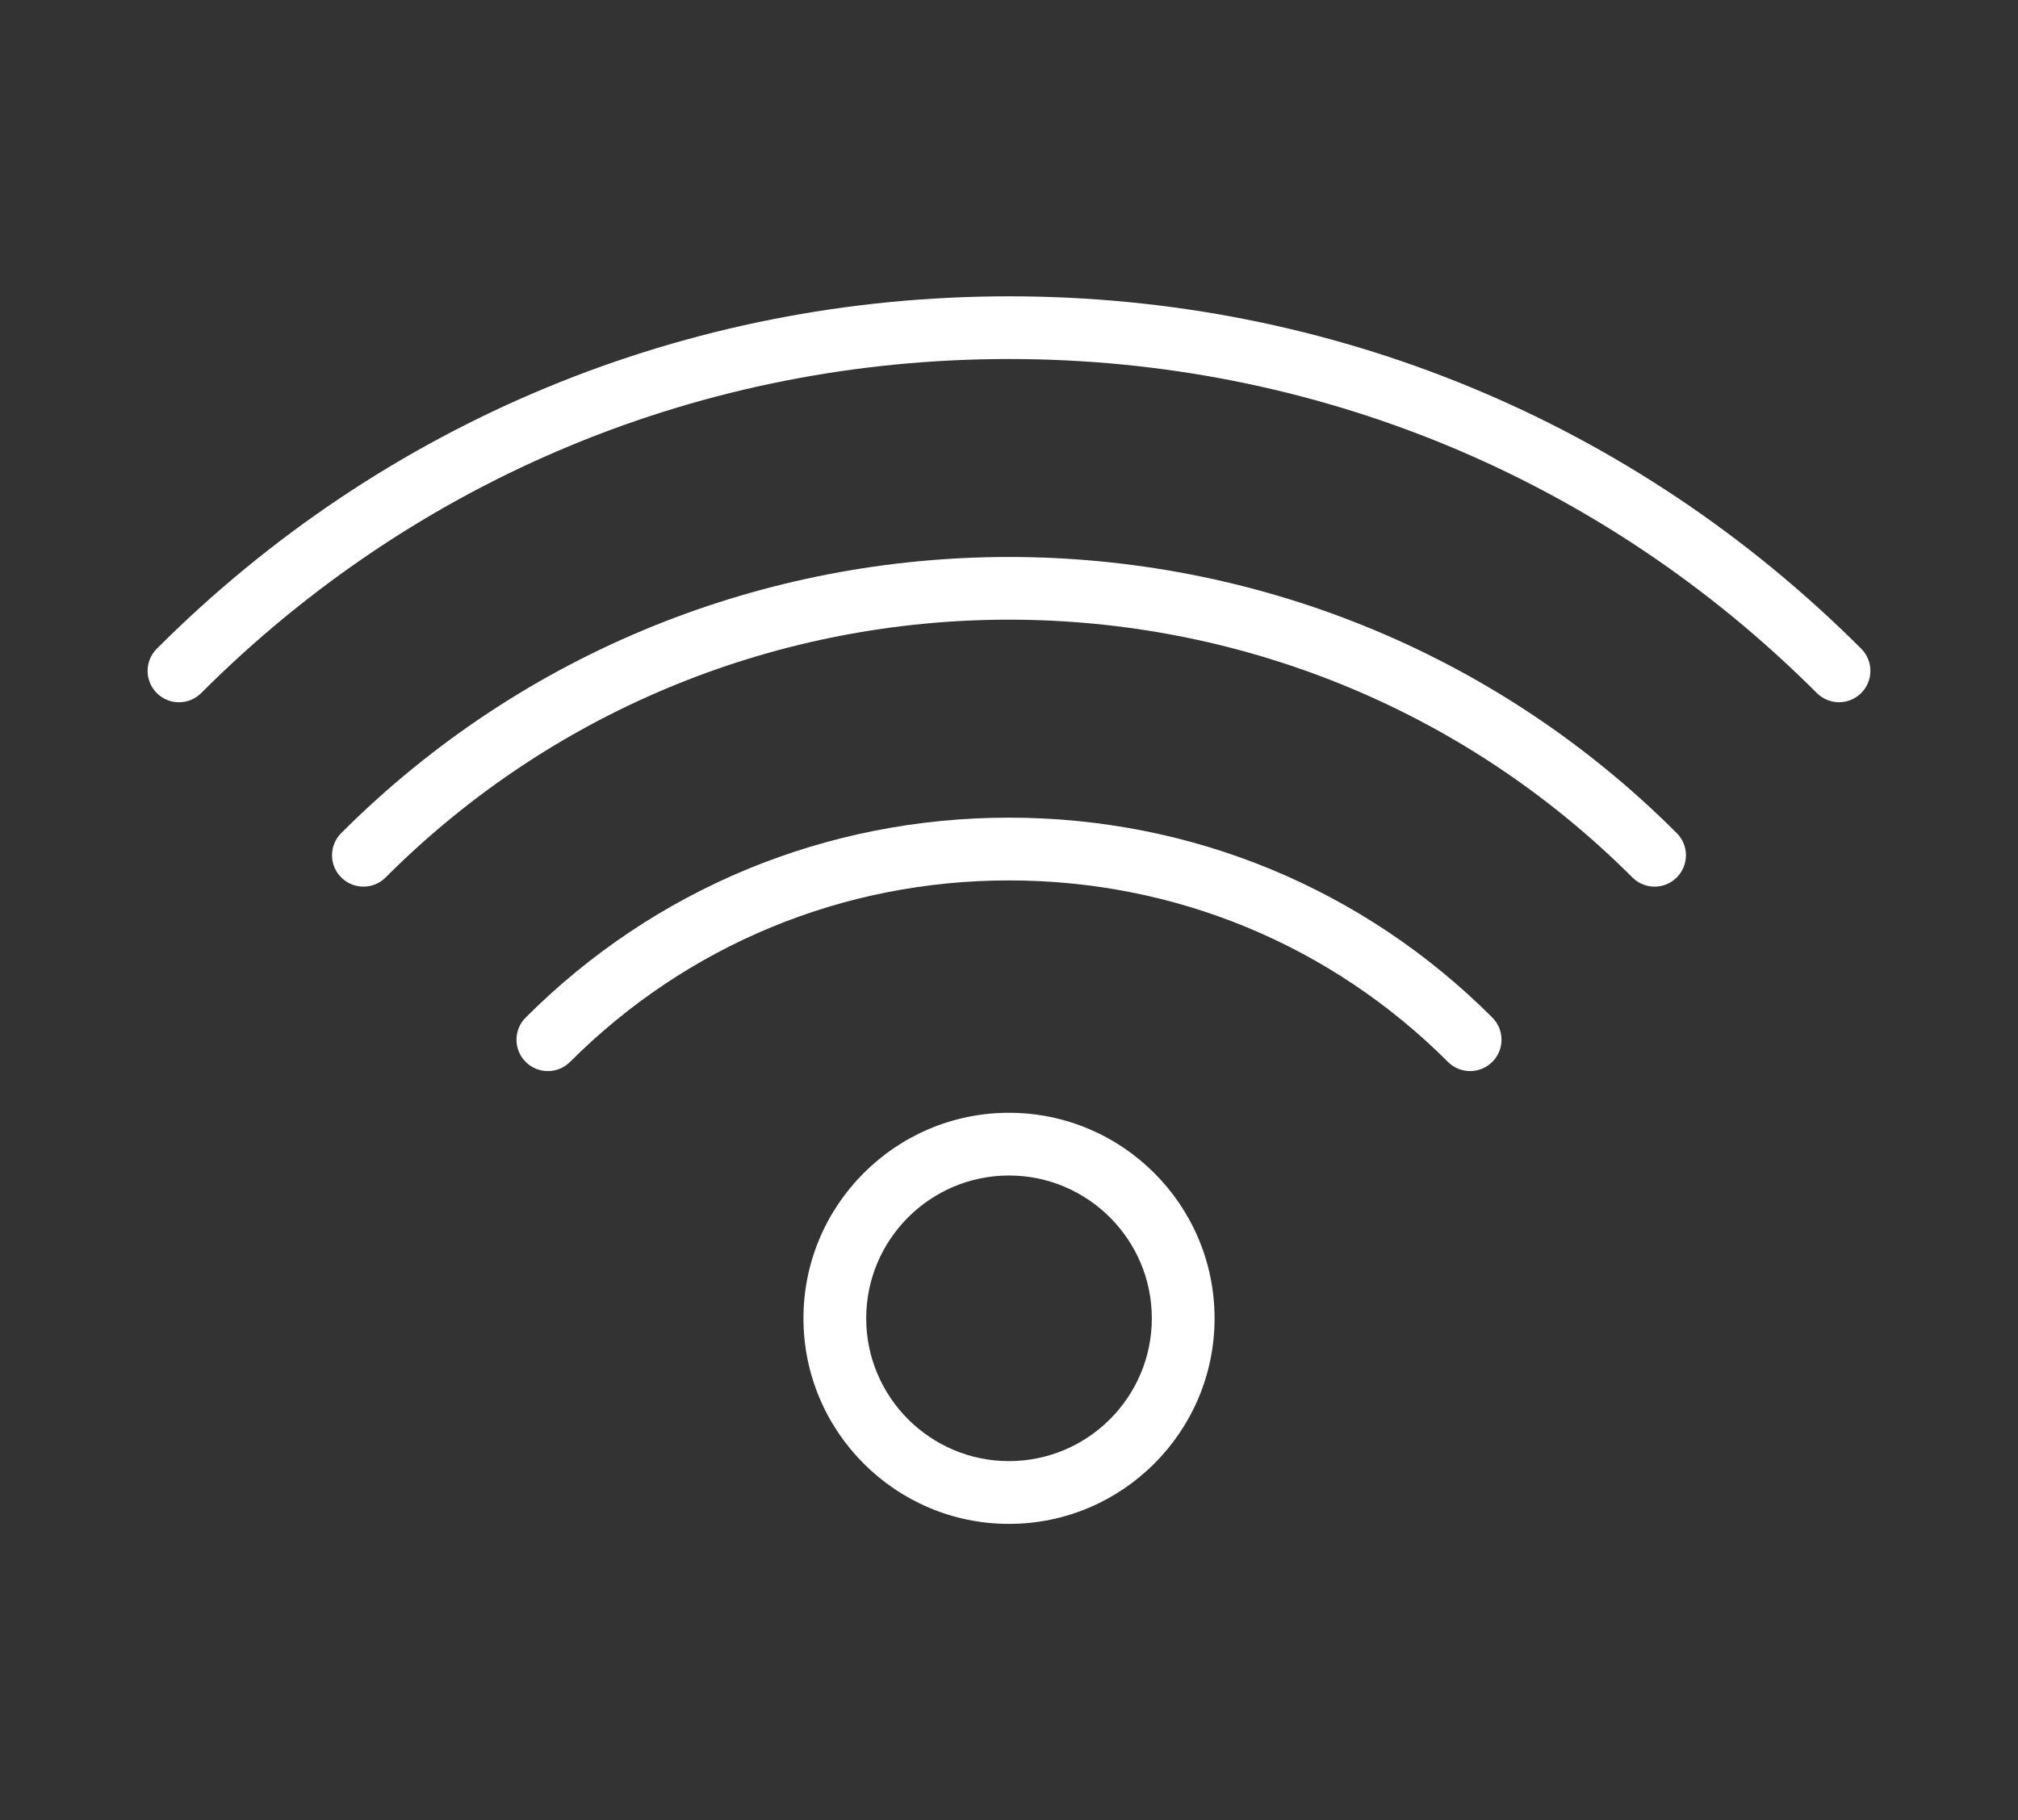
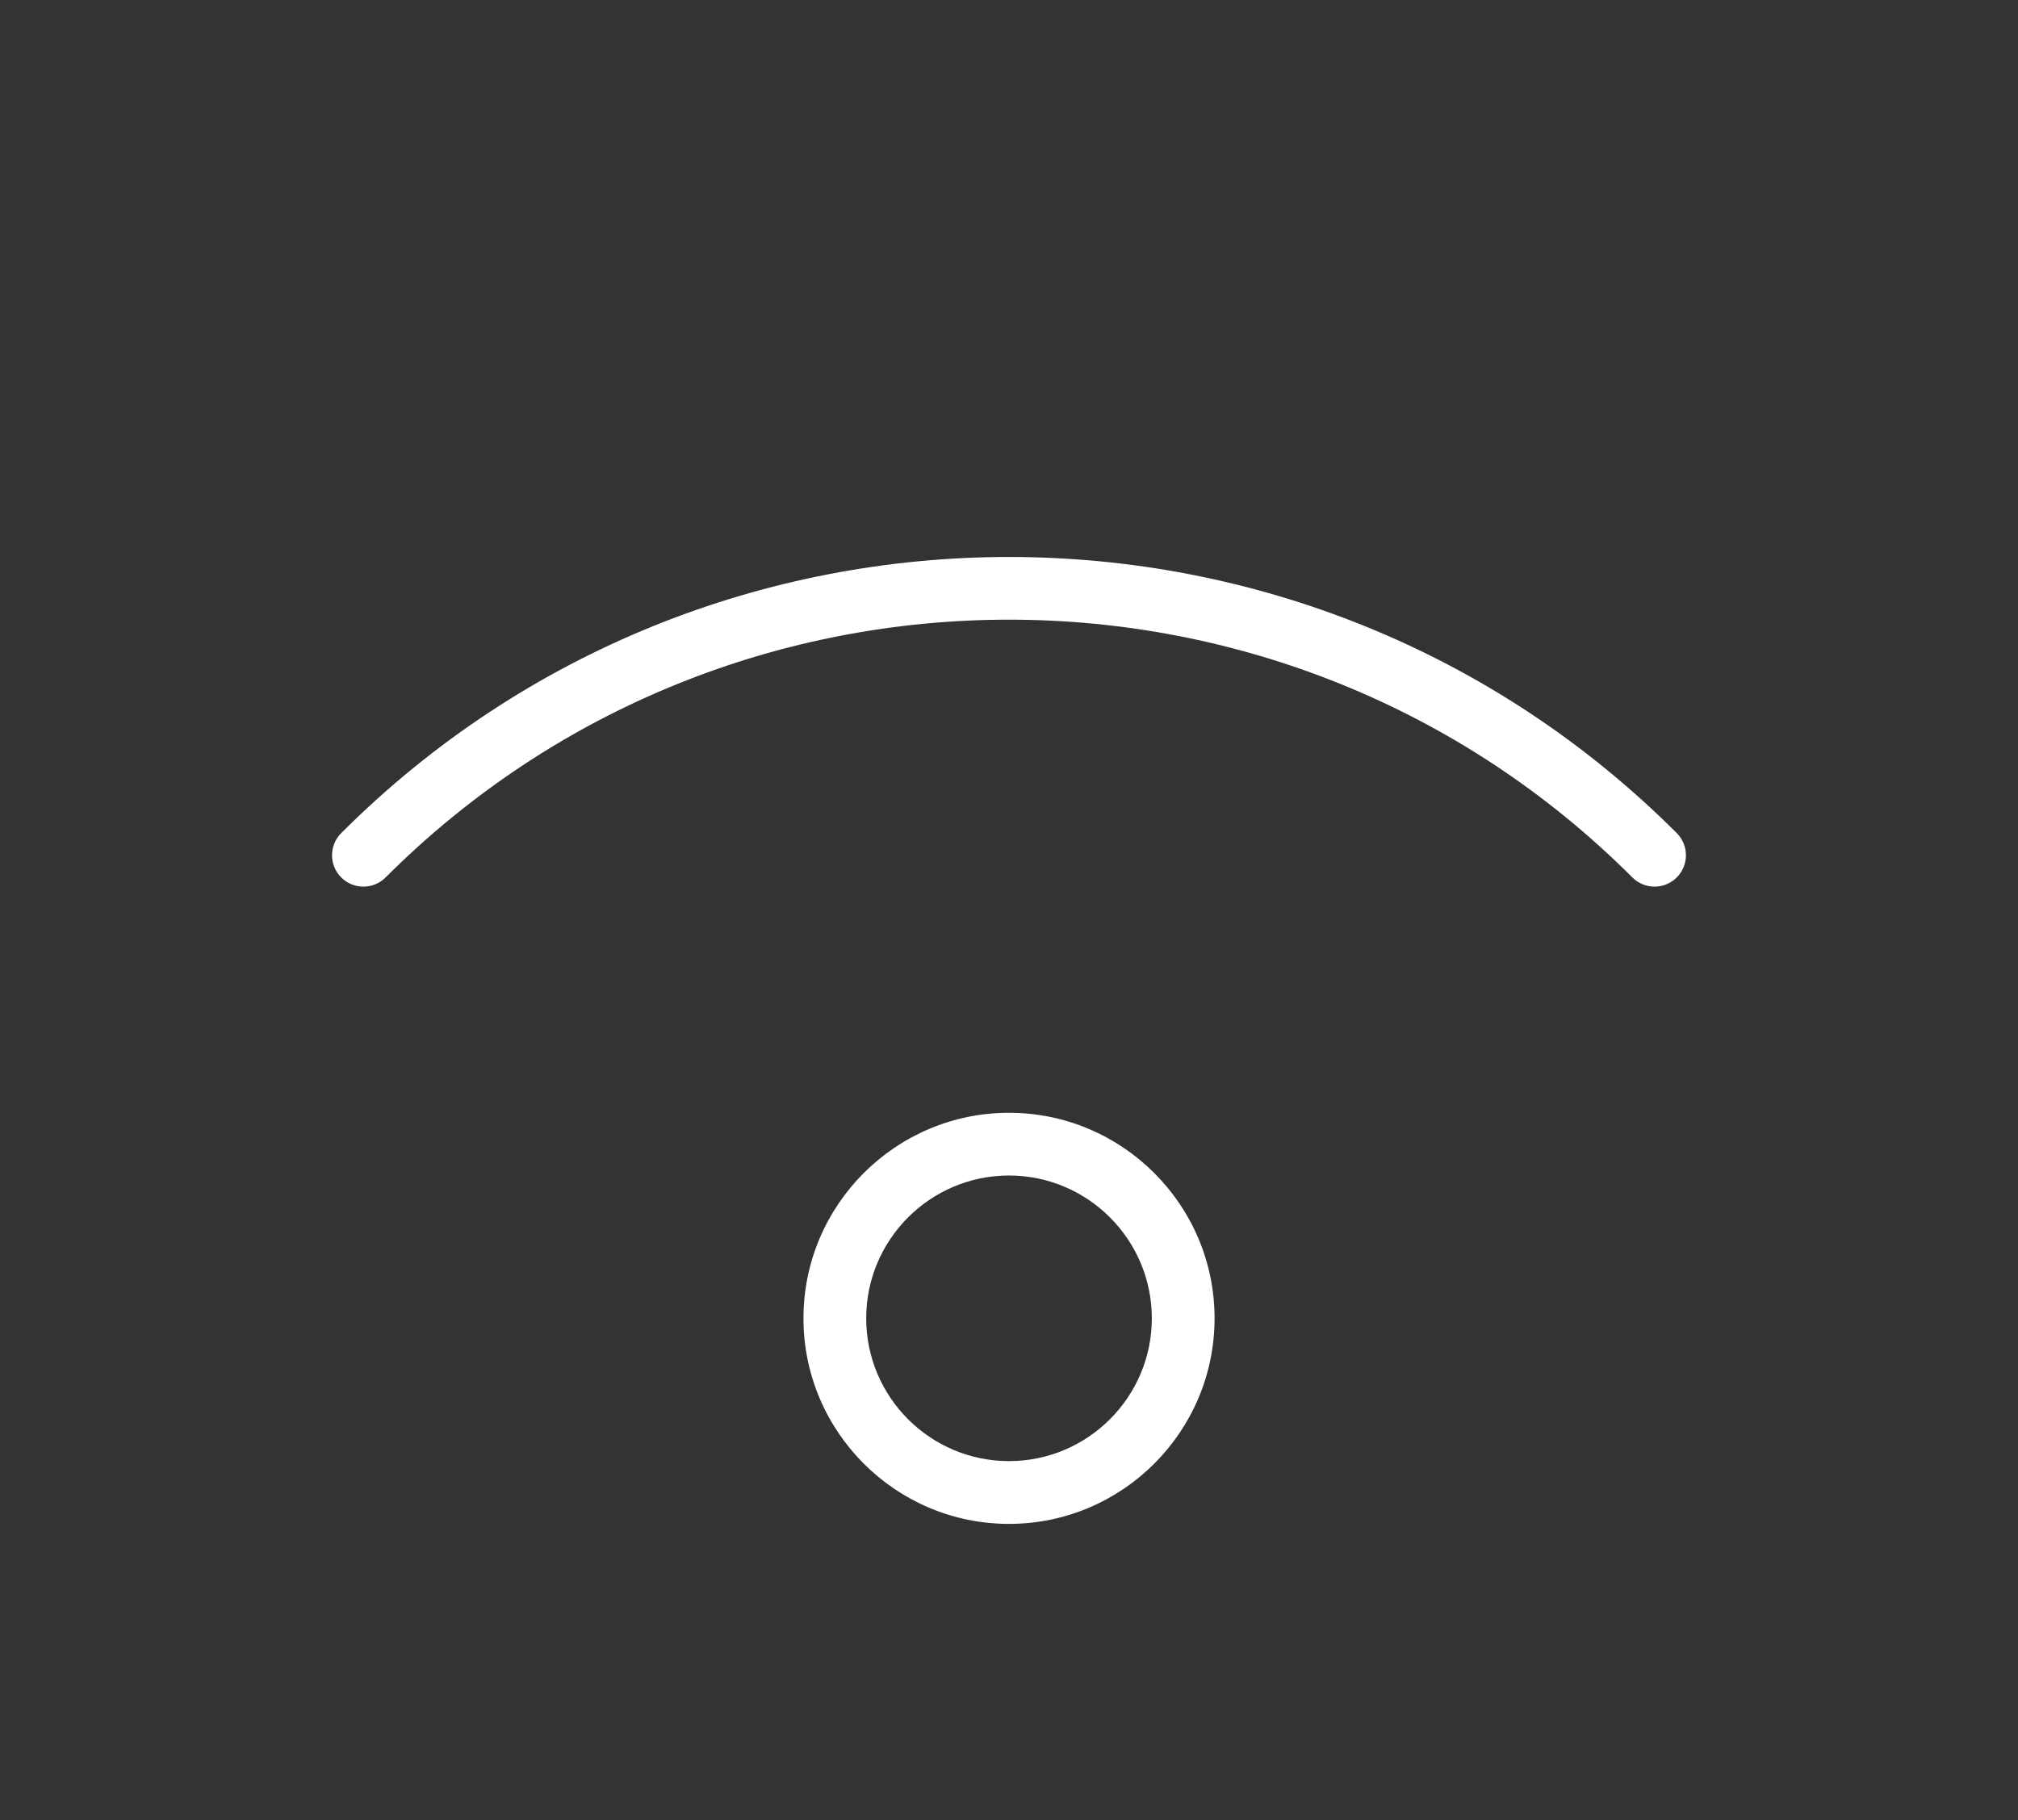
<svg xmlns="http://www.w3.org/2000/svg" width="143" height="129" viewBox="0 0 143 129" fill="none">
  <rect x="0" y="0" width="143" height="129" fill="#333333" stroke="none" />
-   <path d="M131.889 45.975C115.785 29.869 94.336 21 71.5 21C48.663 21 27.218 29.867 11.111 45.975C10.242 46.844 10.242 48.249 11.111 49.119C11.98 49.988 13.385 49.988 14.256 49.119C29.521 33.851 49.851 25.444 71.5 25.444C93.148 25.444 113.479 33.851 128.745 49.117C129.179 49.55 129.747 49.768 130.316 49.768C130.885 49.768 131.455 49.55 131.888 49.117C132.758 48.249 132.758 46.842 131.889 45.975Z" fill="white" />
  <path d="M24.18 59.042C23.311 59.912 23.311 61.316 24.18 62.186C24.615 62.62 25.183 62.837 25.752 62.837C26.321 62.837 26.89 62.62 27.324 62.186C51.68 37.827 91.314 37.827 115.674 62.186C116.543 63.055 117.948 63.055 118.818 62.186C119.687 61.316 119.687 59.912 118.818 59.042C92.729 32.953 50.273 32.949 24.18 59.042Z" fill="white" />
-   <path d="M71.5 57.948C58.549 57.948 46.387 62.979 37.251 72.114C36.382 72.983 36.382 74.388 37.251 75.258C38.121 76.127 39.525 76.127 40.395 75.258C48.69 66.965 59.736 62.396 71.5 62.396C83.264 62.396 94.31 66.965 102.604 75.258C103.039 75.692 103.608 75.909 104.177 75.909C104.746 75.909 105.316 75.691 105.749 75.258C106.618 74.389 106.618 72.984 105.749 72.114C96.615 62.979 84.451 57.948 71.5 57.948Z" fill="white" />
  <path d="M71.5 78.865C63.469 78.865 56.935 85.399 56.935 93.432C56.935 101.465 63.469 108 71.5 108C79.533 108 86.067 101.466 86.067 93.433C86.067 85.4 79.533 78.865 71.5 78.865ZM71.5 103.551C65.919 103.551 61.381 99.011 61.381 93.431C61.381 87.85 65.921 83.31 71.5 83.31C77.078 83.31 81.621 87.85 81.621 93.431C81.621 99.011 77.081 103.551 71.5 103.551Z" fill="white" />
</svg>